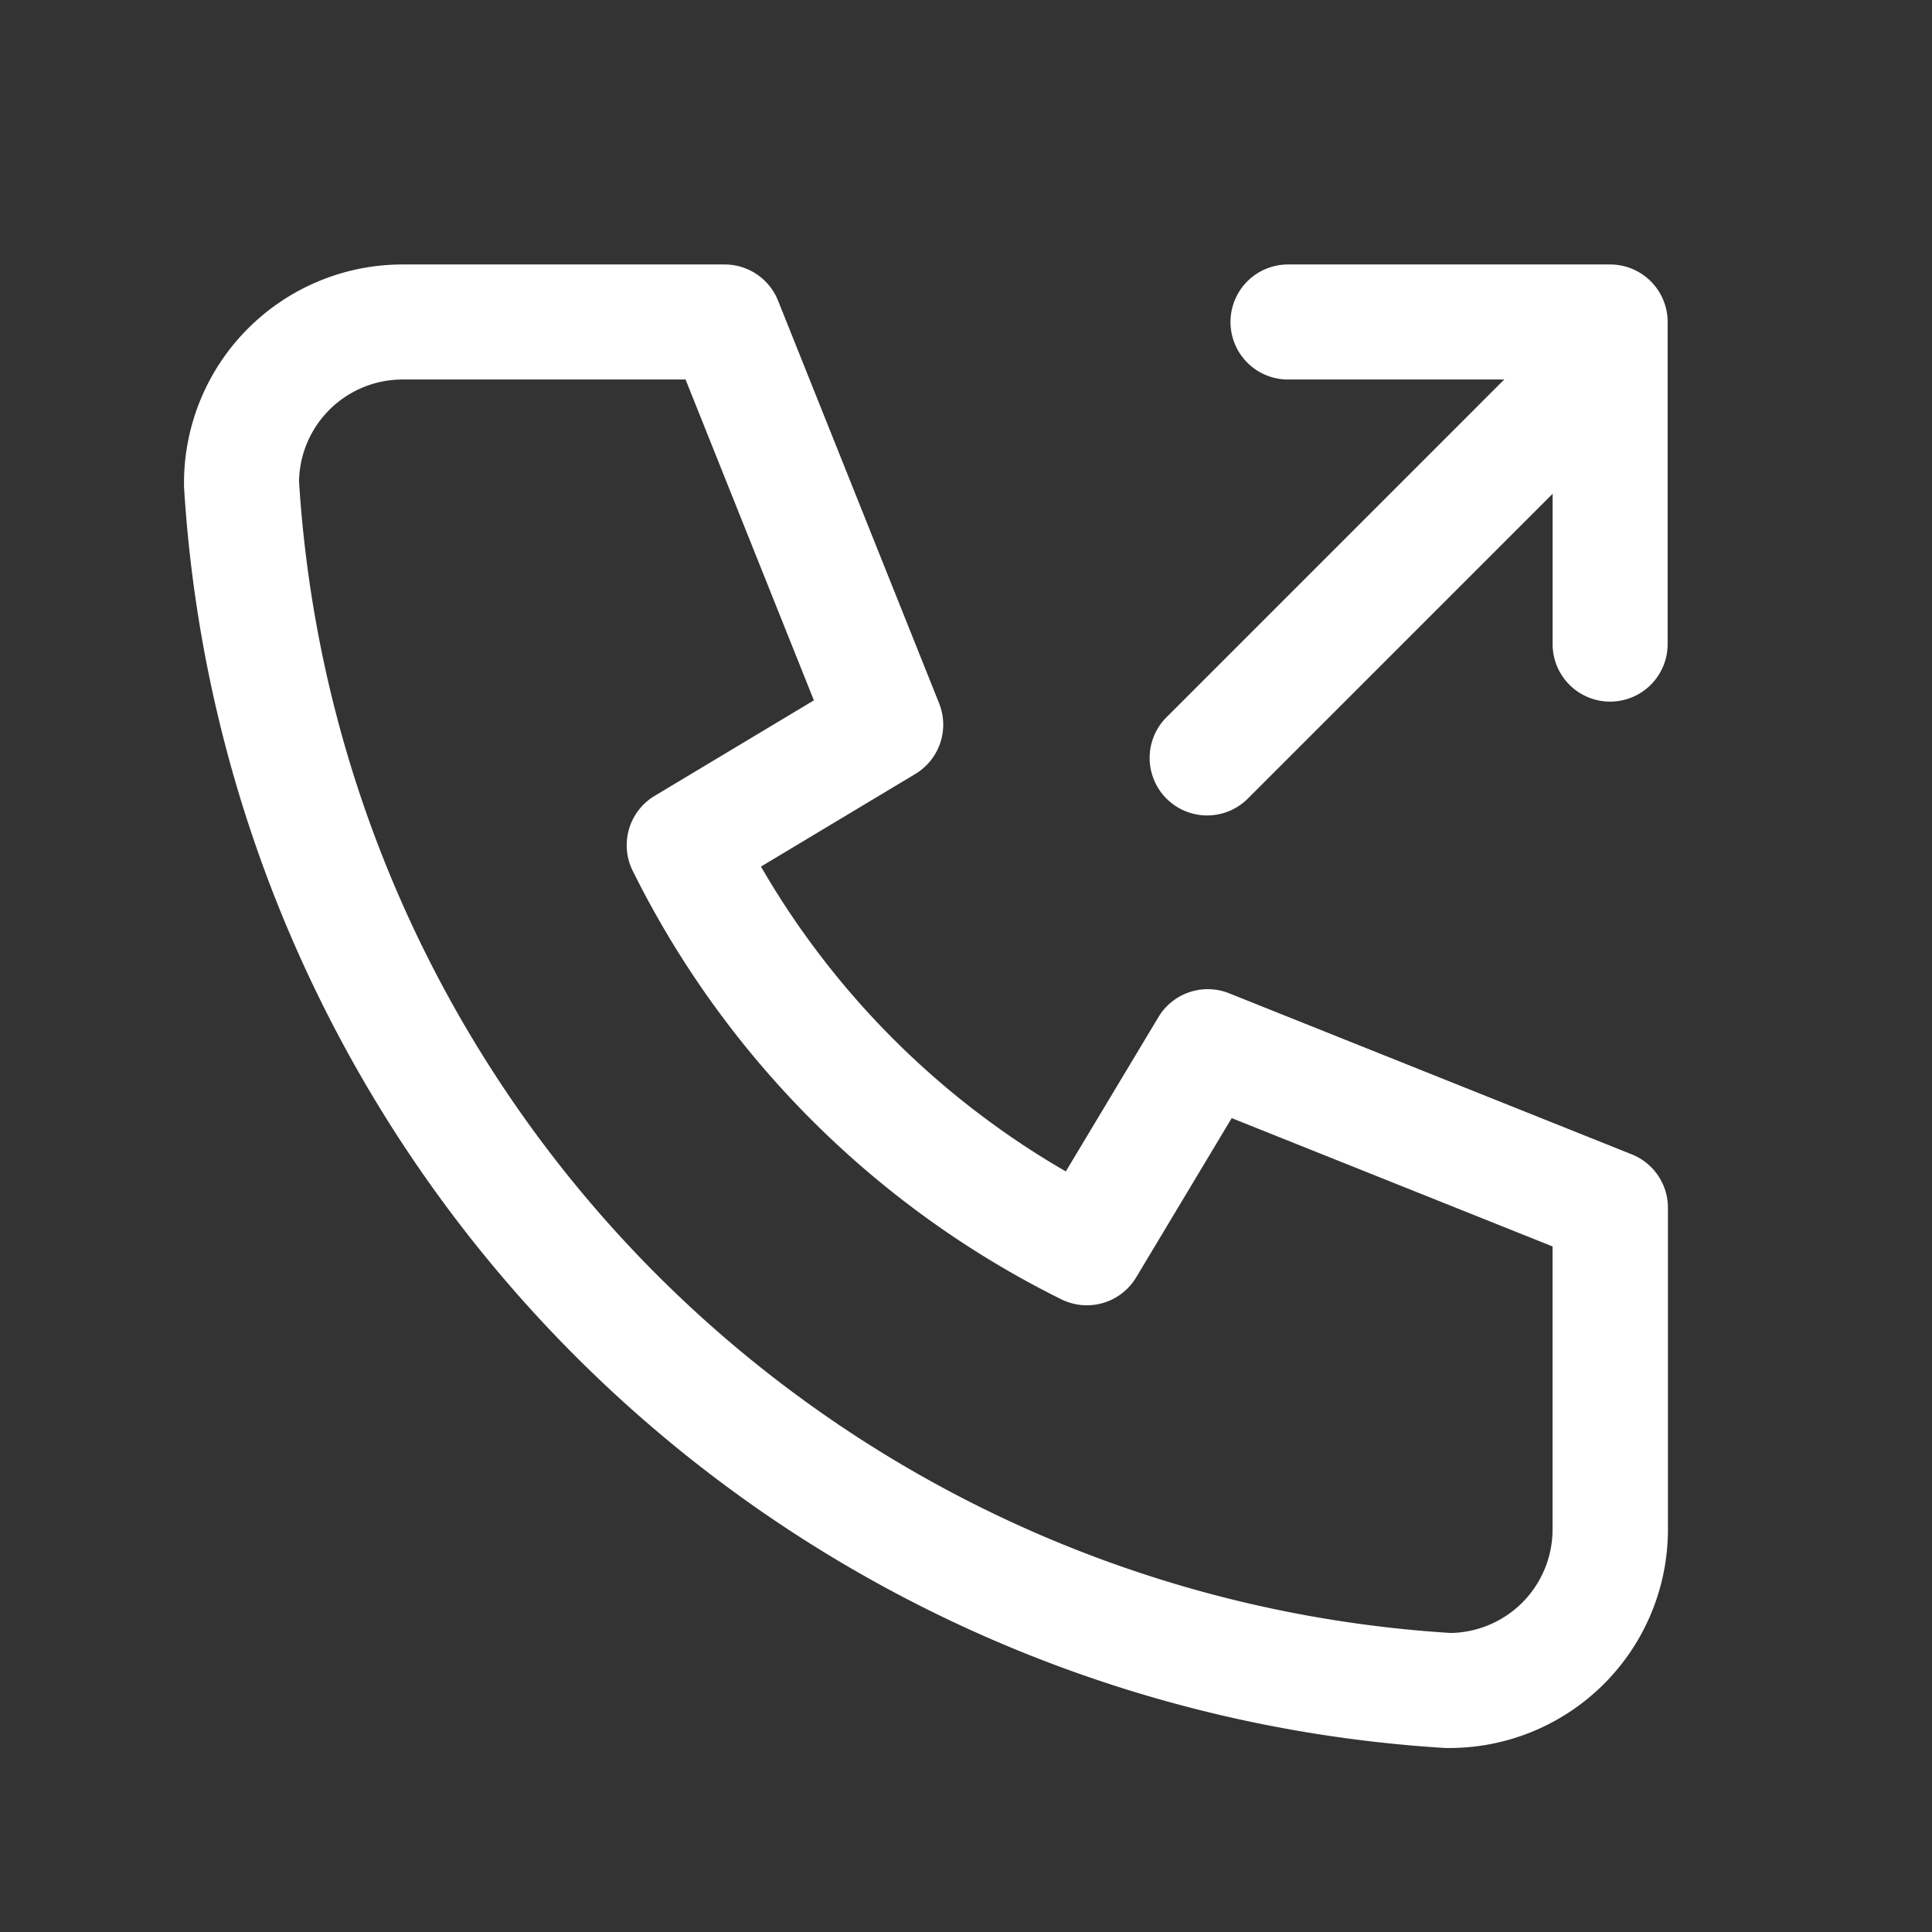
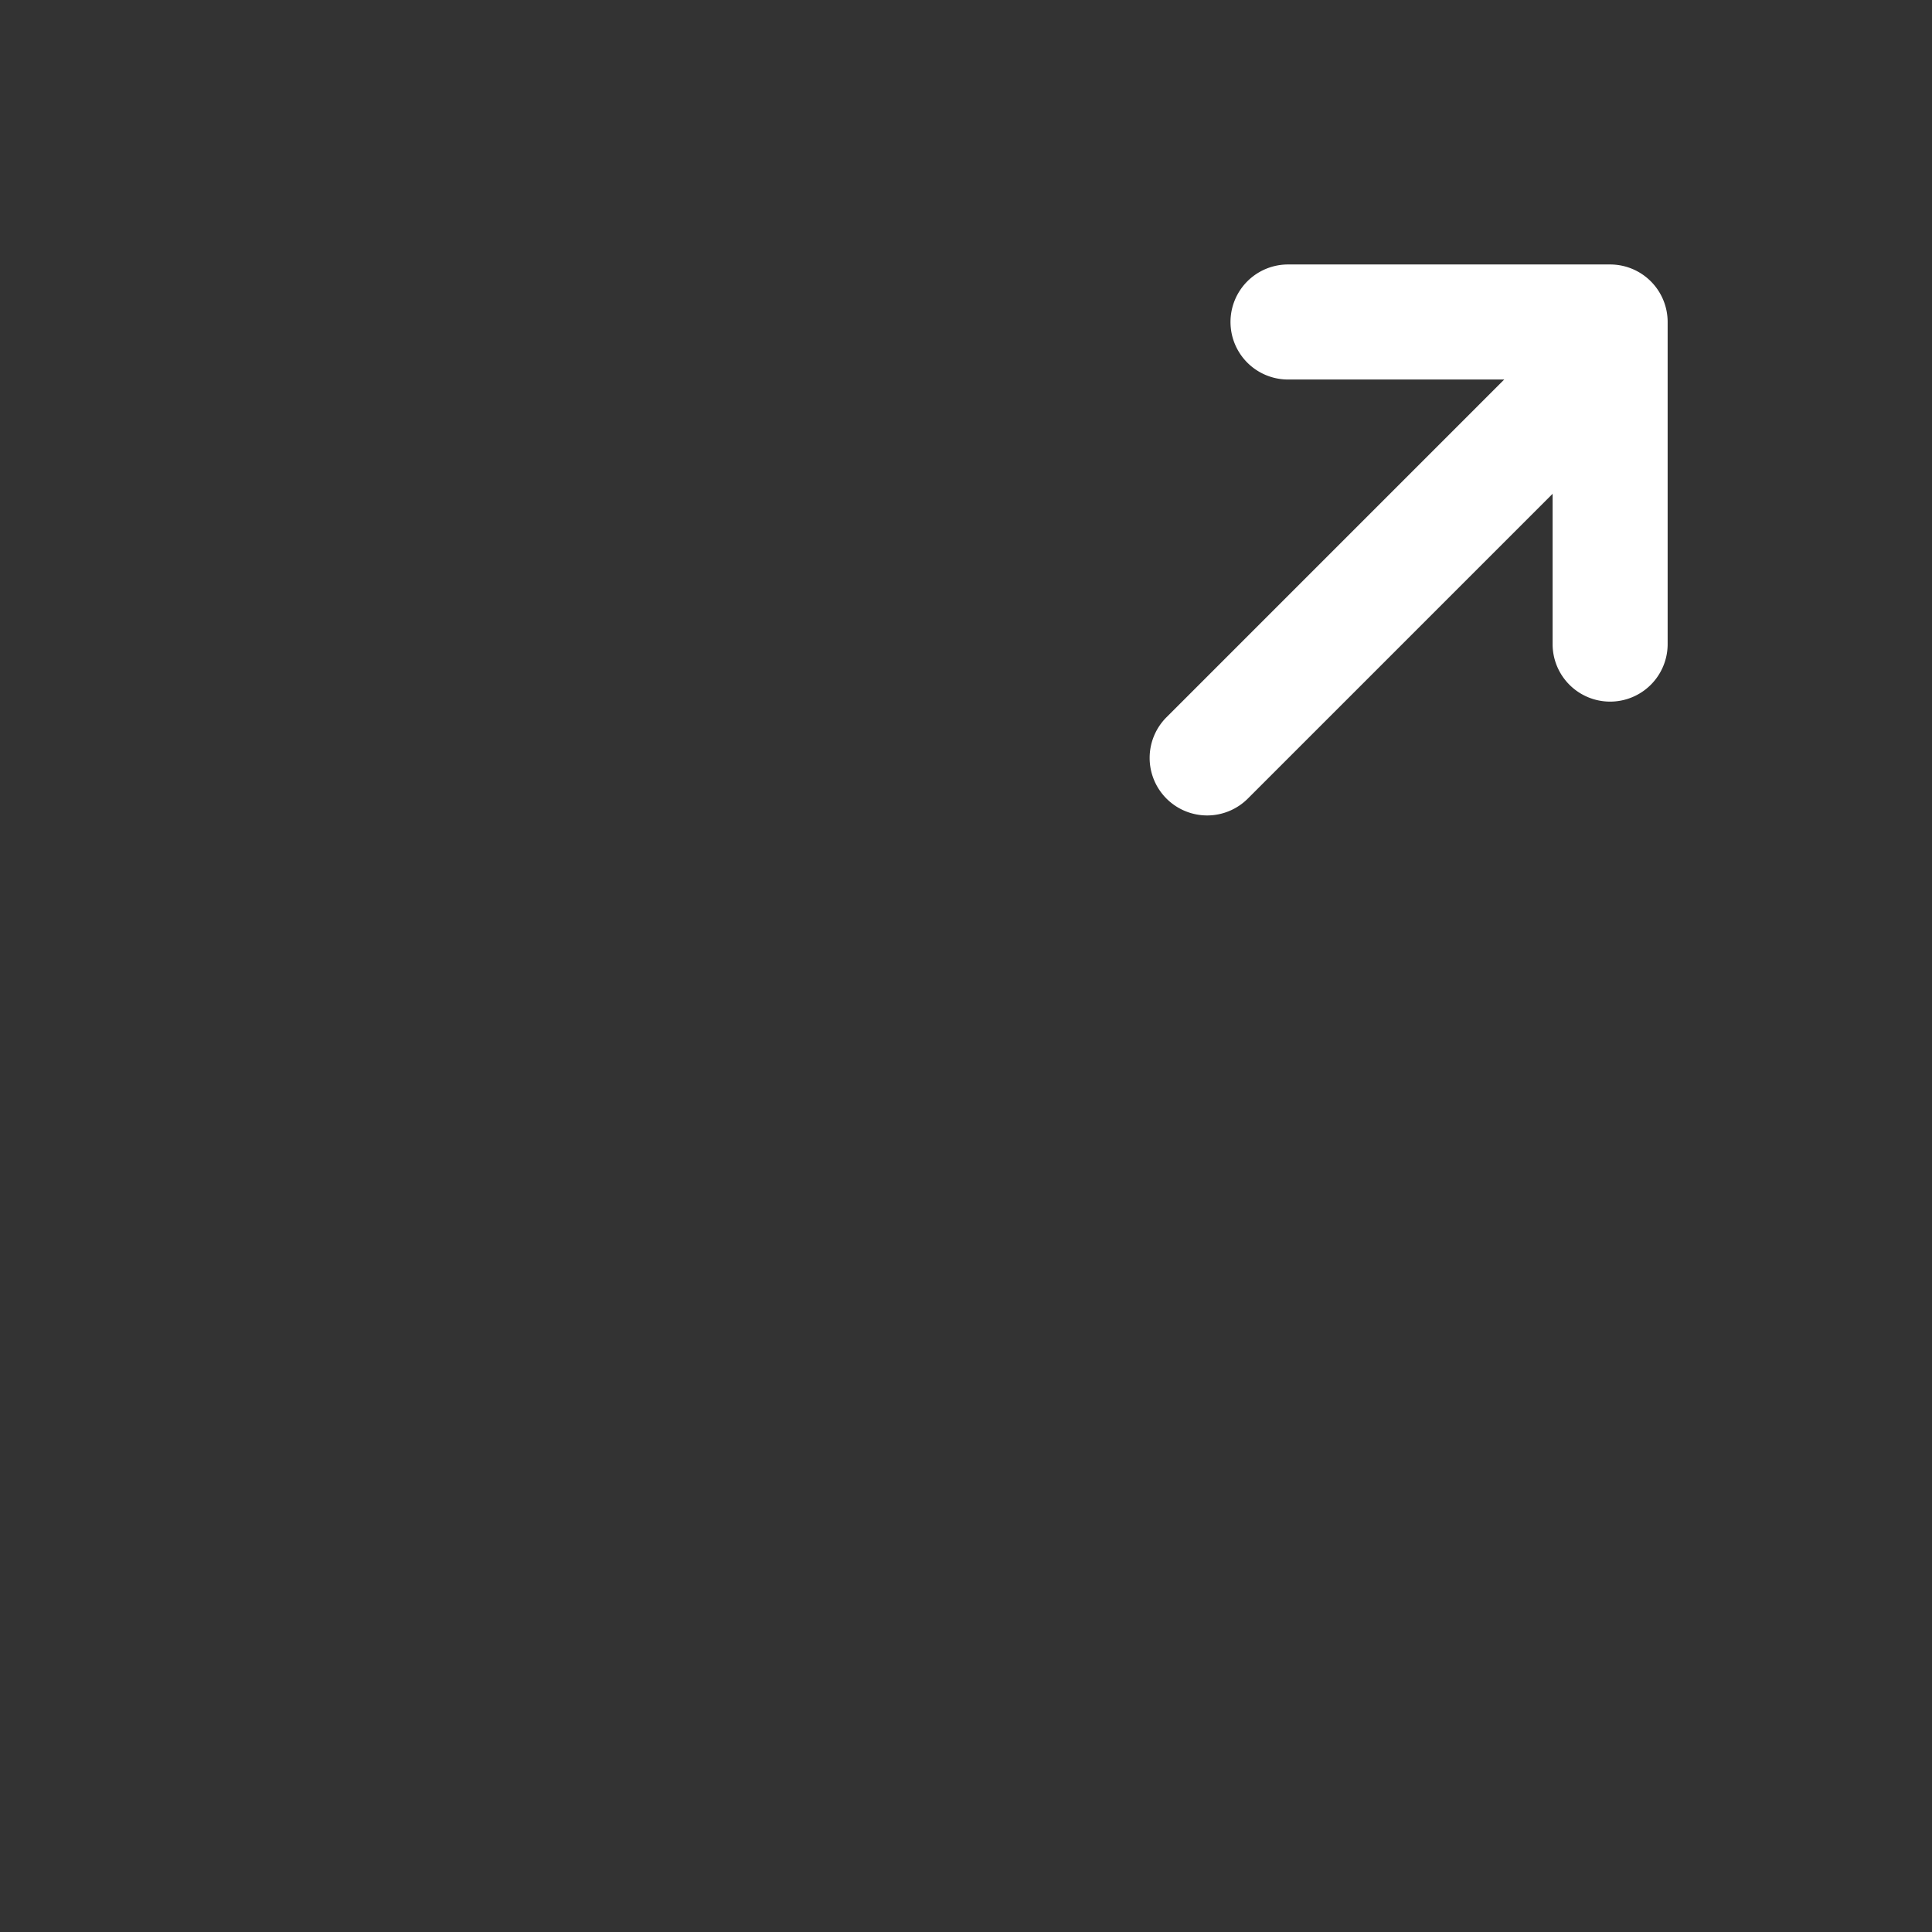
<svg xmlns="http://www.w3.org/2000/svg" id="Group_5550" data-name="Group 5550" width="33.589" height="33.589" viewBox="0 0 33.589 33.589">
  <rect x="0" y="0" width="33.589" height="33.589" fill="#333333" stroke="none" />
-   <path id="Path_5449" data-name="Path 5449" d="M0,0H33.589V33.589H0Z" fill="none" />
-   <path id="Path_5450" data-name="Path 5450" d="M23.993,28.792l-.061,0A23.393,23.393,0,0,1,2,6.86q0-.03,0-.061A3.8,3.8,0,0,1,5.8,3h5.6a1,1,0,0,1,.928.629l2.8,7a1,1,0,0,1-.414,1.229l-2.683,1.61a14.5,14.5,0,0,0,5.3,5.3l1.61-2.683a1,1,0,0,1,1.229-.414l7,2.8a1,1,0,0,1,.629.928v5.6A3.8,3.8,0,0,1,23.993,28.792ZM4,6.772A21.393,21.393,0,0,0,24.021,26.792a1.8,1.8,0,0,0,1.772-1.8V20.072l-5.578-2.231-1.661,2.769a1,1,0,0,1-1.3.382A16.483,16.483,0,0,1,9.8,13.539a1,1,0,0,1,.382-1.3l2.769-1.661L10.72,5H5.8A1.8,1.8,0,0,0,4,6.772Z" transform="translate(1.199 1.598)" fill="#fff" />
  <path id="Line_725" data-name="Line 725" d="M0,7.833A1,1,0,0,1-.707,7.54a1,1,0,0,1,0-1.414L6.126-.707a1,1,0,0,1,1.414,0,1,1,0,0,1,0,1.414L.707,7.54A1,1,0,0,1,0,7.833Z" transform="translate(20.987 6.344)" fill="#fff" />
  <path id="Path_5451" data-name="Path 5451" d="M21.6,10.6a1,1,0,0,1-1-1V5H16a1,1,0,0,1,0-2h5.6a1,1,0,0,1,1,1V9.6A1,1,0,0,1,21.6,10.6Z" transform="translate(6.393 1.598)" fill="#fff" />
</svg>